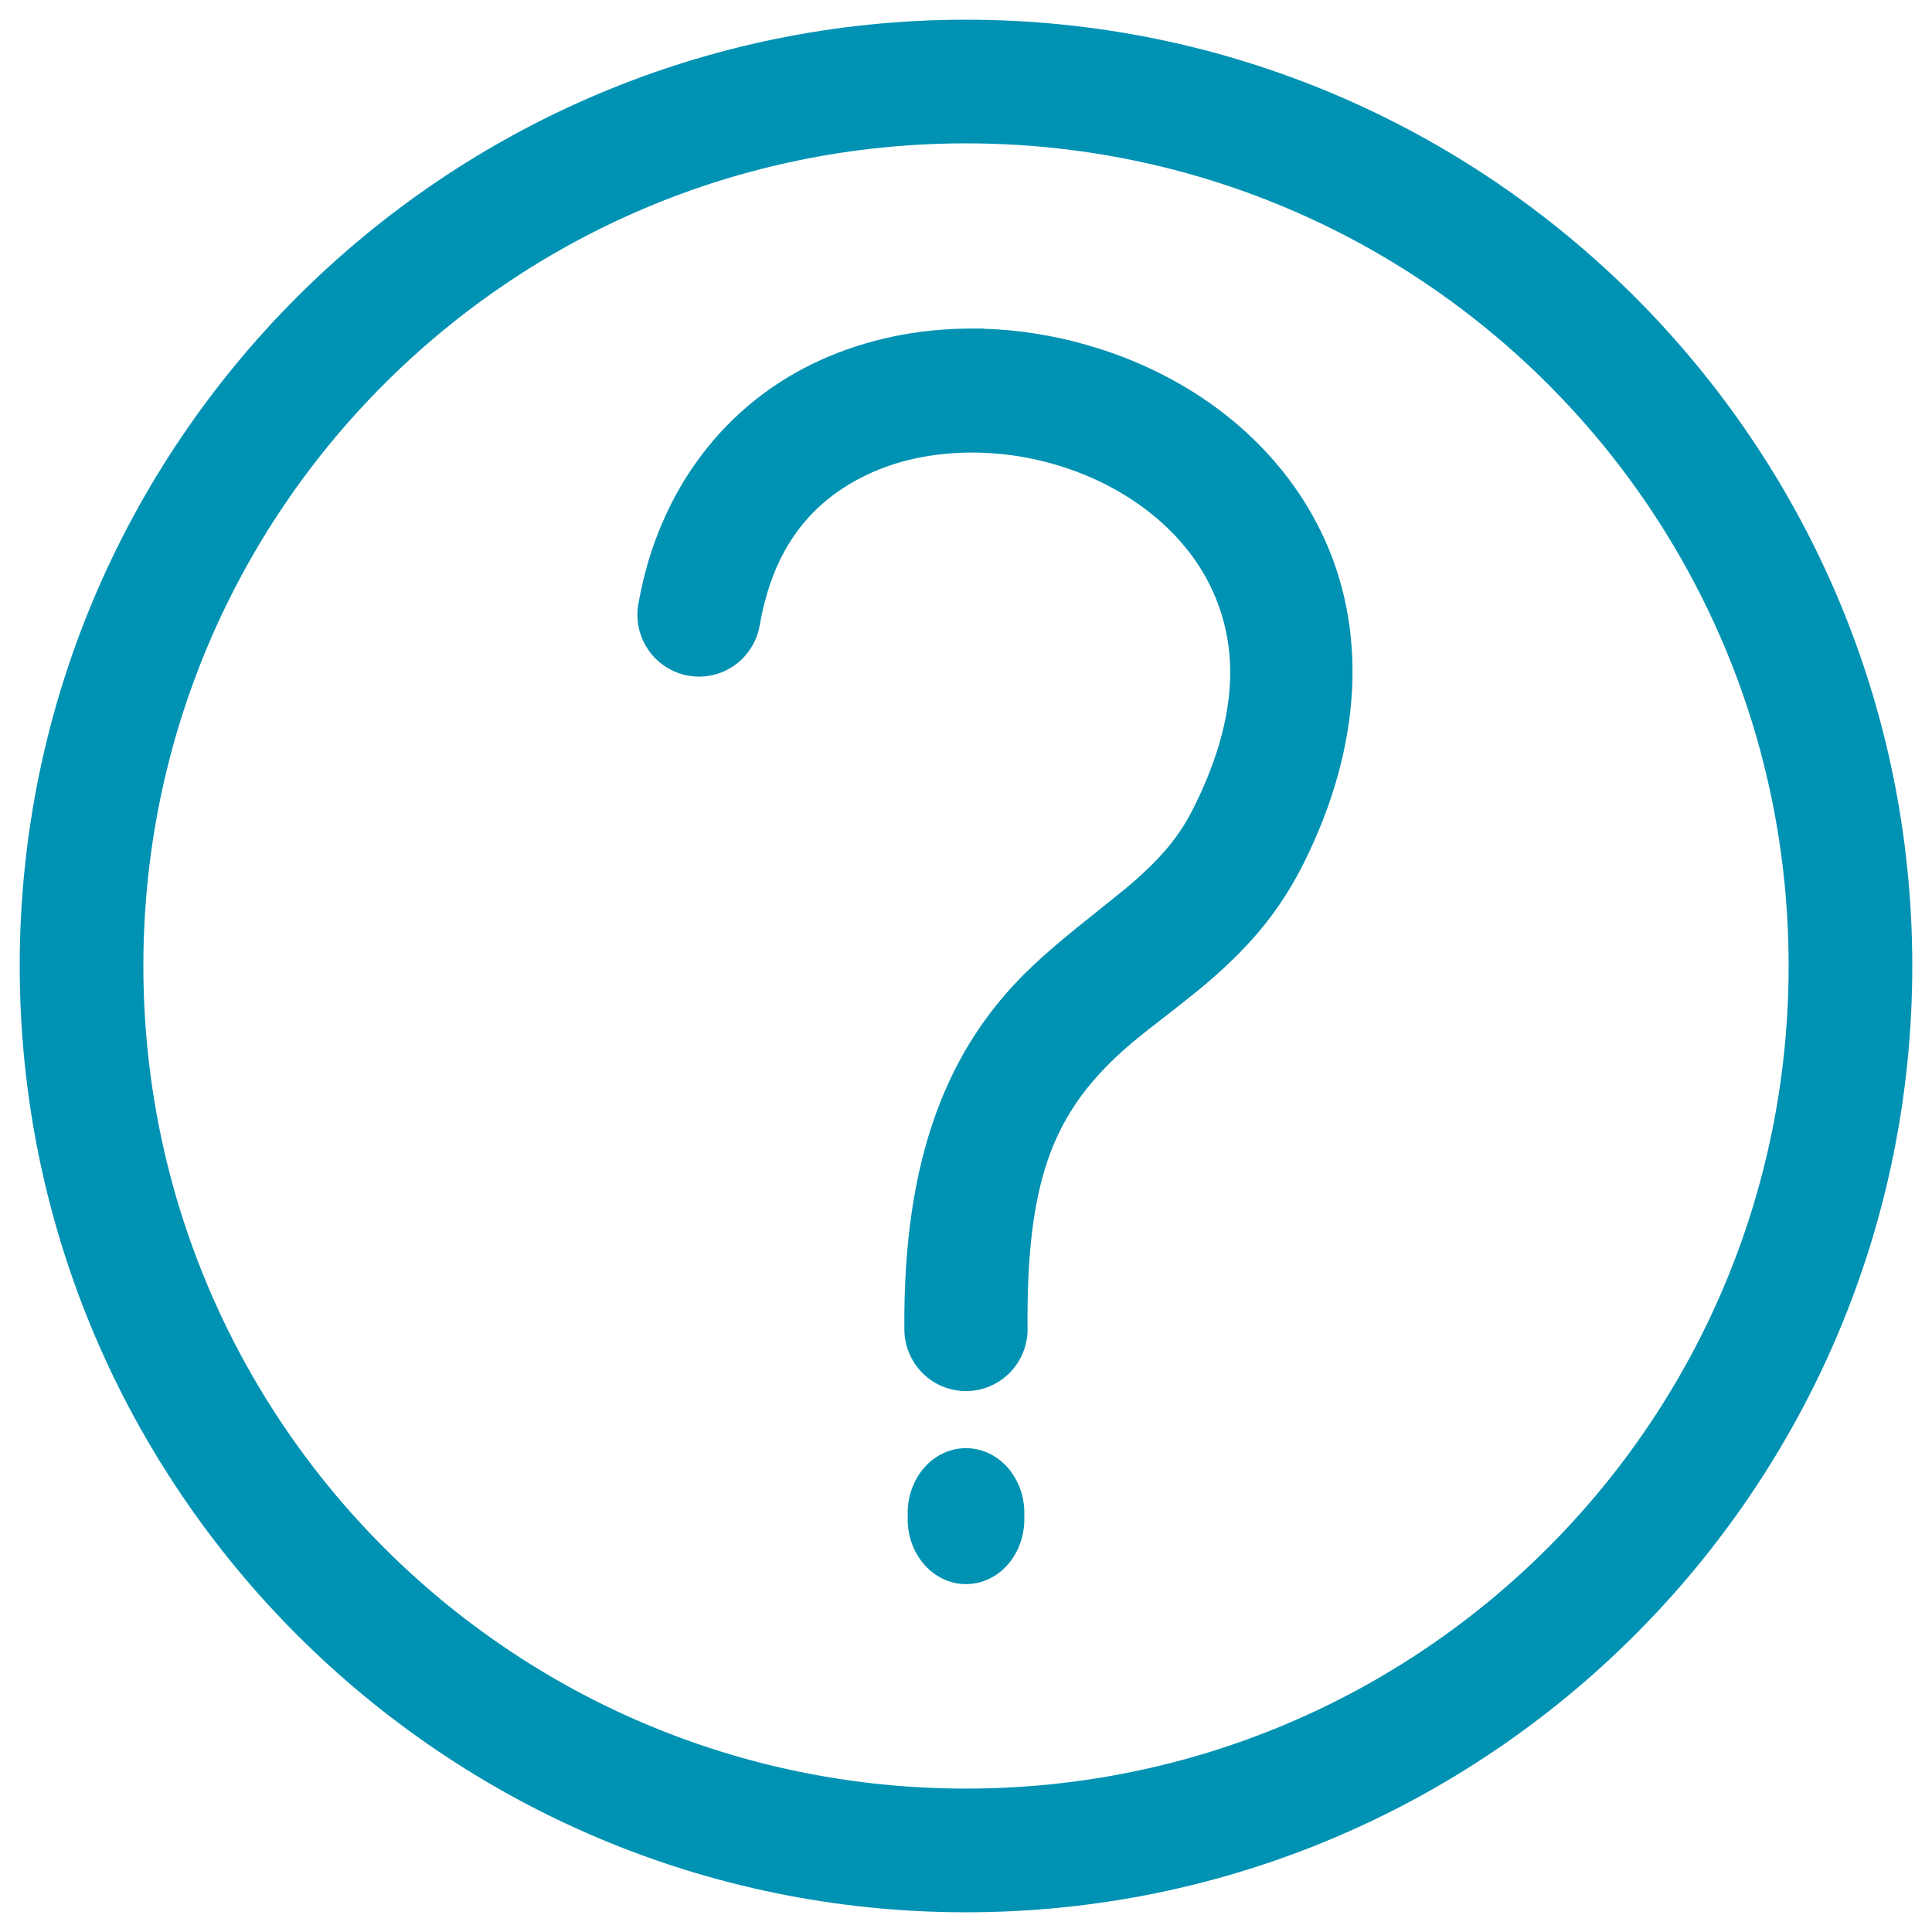
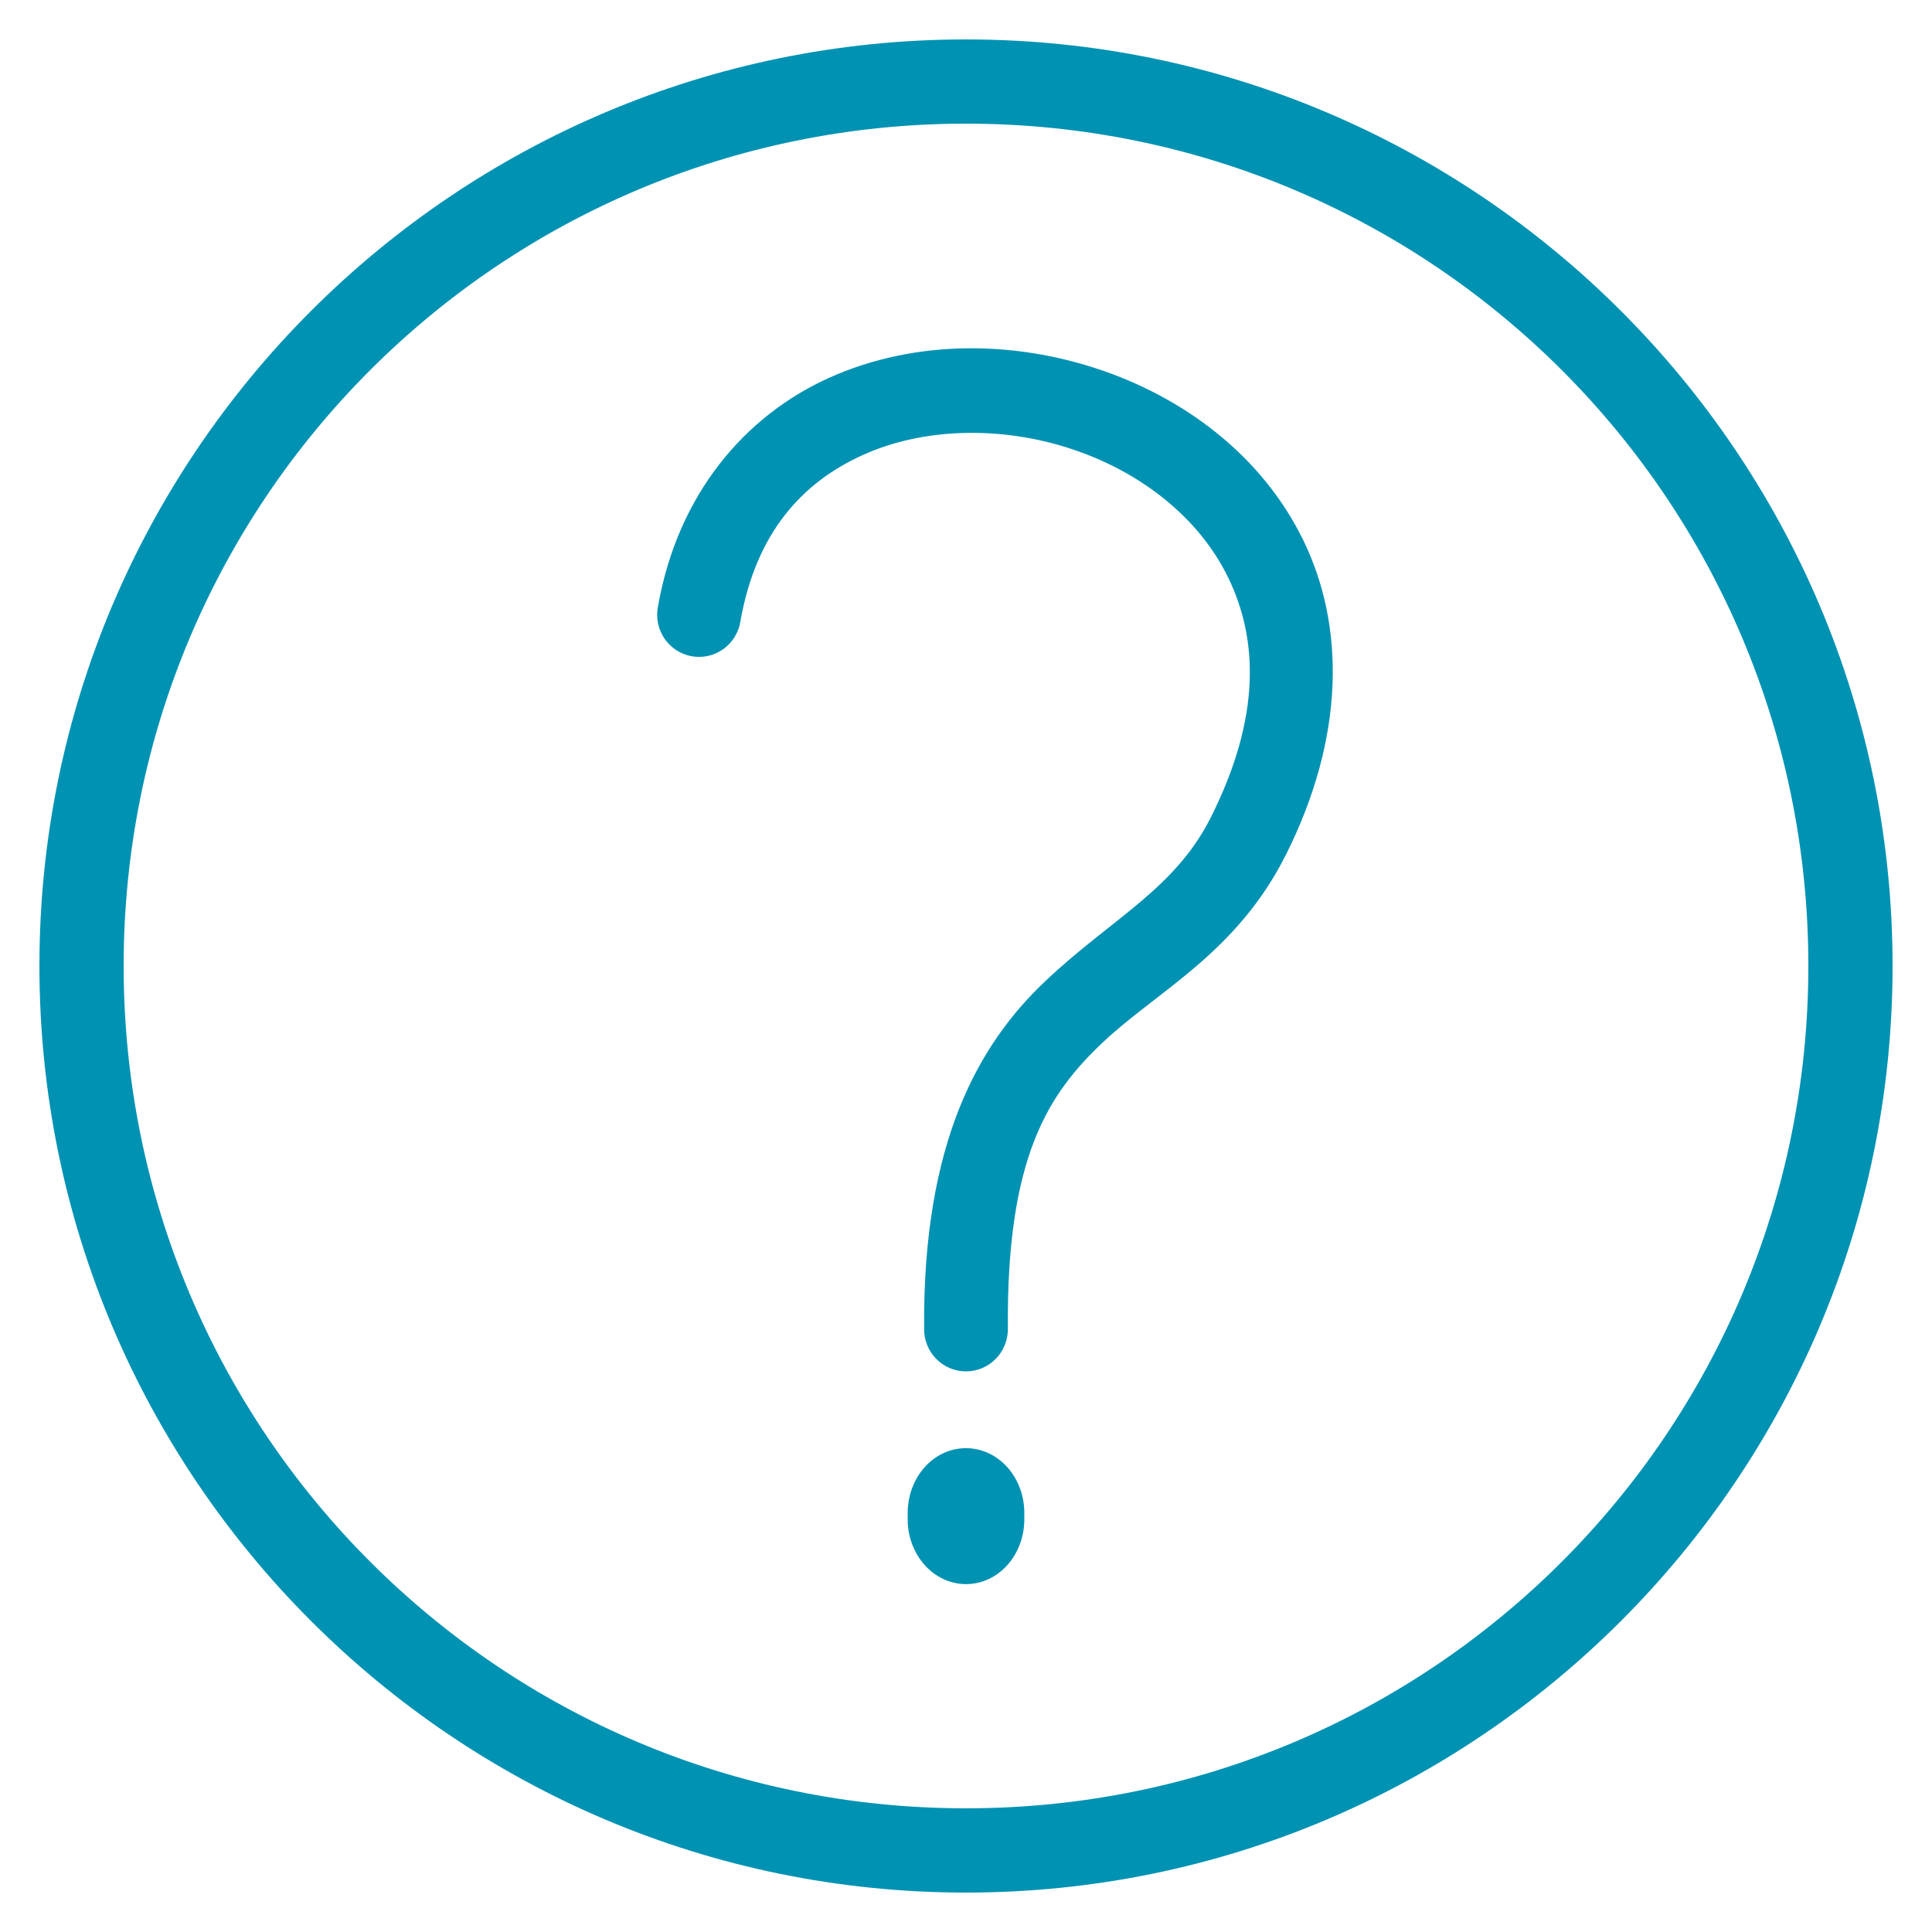
<svg xmlns="http://www.w3.org/2000/svg" width="49px" height="49px" viewBox="0 0 49 49" version="1.1">
  <title>FAQ-Icon</title>
  <g id="Providers" stroke="none" stroke-width="1" fill="none" fill-rule="evenodd">
    <g id="FAQ-Icon" transform="translate(1, 1)" fill="#0092B3">
      <g id="Group-3">
        <path d="M23.5,2.136 C35.311,2.136 44.864,11.685 44.864,23.497 C44.864,35.309 35.311,44.863 23.5,44.863 C11.689,44.863 2.136,35.309 2.136,23.497 C2.136,11.684 11.689,2.136 23.5,2.136 L23.5,2.136 Z M23.5,0 C10.534,0 0,10.53 0,23.498 C0,36.464 10.534,47 23.5,47 C36.466,47 47,36.465 47,23.498 C47,10.531 36.465,0 23.5,0 Z" id="Fill-1" />
-         <path d="M23.5,-0.5 C36.742,-0.5 47.5,10.256 47.5,23.498 C47.5,36.741 36.742,47.5 23.5,47.5 C10.258,47.5 -0.5,36.741 -0.5,23.498 C-0.5,10.255 10.257,-0.5 23.5,-0.5 Z M23.5,0.5 C10.809,0.5 0.5,10.807 0.5,23.498 C0.5,36.188 10.81,46.5 23.5,46.5 C36.19,46.5 46.5,36.189 46.5,23.498 C46.5,10.808 36.19,0.5 23.5,0.5 Z M23.5,1.636 C35.588,1.636 45.364,11.409 45.364,23.497 C45.364,35.585 35.587,45.363 23.5,45.363 C11.413,45.363 1.636,35.585 1.636,23.497 C1.636,11.409 11.412,1.636 23.5,1.636 Z M23.5,2.636 C11.964,2.636 2.636,11.961 2.636,23.497 C2.636,35.033 11.965,44.363 23.5,44.363 C35.035,44.363 44.364,35.033 44.364,23.497 C44.364,11.962 35.036,2.636 23.5,2.636 Z" id="Fill-1" fill-rule="nonzero" />
      </g>
      <path d="M23.592,7.833 C22.364,7.839 21.143,8.079 20.02,8.586 C17.907,9.54 16.189,11.518 15.686,14.39 C15.632,14.671 15.693,14.962 15.854,15.198 C16.015,15.434 16.264,15.595 16.544,15.644 C16.825,15.694 17.113,15.629 17.345,15.463 C17.576,15.297 17.733,15.044 17.778,14.762 C18.173,12.51 19.347,11.233 20.89,10.537 C22.433,9.84 24.394,9.805 26.145,10.377 C27.896,10.948 29.397,12.103 30.148,13.646 C30.899,15.188 30.998,17.164 29.71,19.729 C28.791,21.56 27.192,22.293 25.511,23.884 C23.83,25.474 22.399,27.959 22.438,32.703 L22.437,32.703 C22.435,32.989 22.547,33.265 22.748,33.468 C22.95,33.671 23.223,33.784 23.508,33.781 C23.793,33.779 24.065,33.662 24.263,33.455 C24.461,33.249 24.569,32.972 24.562,32.685 C24.526,28.341 25.591,26.741 26.966,25.441 C28.34,24.141 30.358,23.177 31.606,20.693 L31.607,20.693 C33.124,17.67 33.109,14.868 32.056,12.705 C31.002,10.542 29.008,9.065 26.801,8.344 C25.766,8.006 24.676,7.828 23.592,7.834 L23.592,7.833 Z" id="Fill-4" />
-       <path d="M23.953,7.332 L23.59,7.333 C22.261,7.34 20.976,7.606 19.815,8.131 C17.413,9.215 15.7,11.417 15.193,14.304 C15.116,14.708 15.205,15.135 15.442,15.481 C15.678,15.827 16.044,16.063 16.457,16.137 C16.869,16.21 17.294,16.114 17.636,15.869 C17.934,15.656 18.146,15.345 18.239,14.994 L18.272,14.841 C18.61,12.908 19.564,11.684 21.095,10.992 C22.499,10.359 24.328,10.309 25.99,10.852 C27.672,11.401 29.03,12.493 29.698,13.865 C30.462,15.432 30.385,17.271 29.264,19.505 C28.884,20.261 28.395,20.823 27.549,21.535 L26.284,22.552 C25.857,22.898 25.508,23.198 25.167,23.521 C23.029,25.544 21.902,28.37 21.937,32.707 C21.934,33.118 22.098,33.522 22.393,33.82 C22.69,34.119 23.093,34.285 23.512,34.281 C23.932,34.278 24.332,34.105 24.624,33.802 C24.914,33.499 25.072,33.093 25.061,32.673 C25.032,29.017 25.692,27.334 27.309,25.805 C27.48,25.643 27.668,25.48 27.897,25.294 L28.118,25.118 C28.313,24.967 29.155,24.311 29.429,24.084 C30.605,23.112 31.422,22.174 32.053,20.917 C33.569,17.899 33.689,14.916 32.505,12.486 C31.441,10.301 29.421,8.673 26.956,7.868 L26.543,7.743 C25.714,7.507 24.862,7.371 24.013,7.34 L23.955,7.34 L23.953,7.332 Z M23.595,8.334 C24.615,8.329 25.652,8.494 26.646,8.819 C28.865,9.544 30.667,10.995 31.606,12.924 C32.647,15.062 32.54,17.718 31.16,20.469 C30.645,21.493 29.99,22.281 29.054,23.092 L28.727,23.366 L27.455,24.366 C27.121,24.632 26.86,24.853 26.622,25.078 C24.795,26.806 24.03,28.757 24.062,32.689 C24.066,32.851 24.008,32.999 23.903,33.109 C23.798,33.218 23.654,33.28 23.504,33.281 C23.354,33.282 23.209,33.223 23.103,33.116 C22.996,33.008 22.936,32.86 22.937,32.707 C22.905,28.632 23.924,26.074 25.855,24.247 C26.11,24.005 26.373,23.775 26.677,23.523 L27.94,22.51 C29.036,21.619 29.667,20.929 30.157,19.953 C31.413,17.453 31.504,15.288 30.598,13.427 C29.804,11.797 28.228,10.531 26.3,9.901 C24.41,9.284 22.325,9.341 20.684,10.081 C18.852,10.908 17.683,12.409 17.285,14.675 C17.26,14.833 17.177,14.968 17.054,15.056 C16.931,15.144 16.779,15.178 16.632,15.152 C16.484,15.126 16.353,15.041 16.267,14.916 C16.181,14.79 16.148,14.634 16.177,14.484 C16.627,11.916 18.125,9.99 20.226,9.042 L20.574,8.895 C21.395,8.573 22.281,8.388 23.199,8.344 L23.595,8.334 Z" id="Fill-4" fill-rule="nonzero" />
      <path d="M23.485,36.229 C22.945,36.239 22.513,36.758 22.521,37.391 L22.521,37.516 C22.517,37.822 22.619,38.118 22.803,38.336 C22.987,38.554 23.238,38.677 23.5,38.677 C23.762,38.677 24.013,38.554 24.197,38.336 C24.381,38.118 24.483,37.822 24.479,37.516 L24.479,37.391 C24.483,37.081 24.379,36.783 24.192,36.564 C24.005,36.345 23.75,36.225 23.485,36.229 Z" id="Fill-6" />
      <path d="M23.477,35.729 C22.642,35.744 22.01,36.505 22.021,37.397 L22.021,37.516 C22.016,37.934 22.158,38.346 22.421,38.658 C22.698,38.987 23.087,39.177 23.5,39.177 C23.913,39.177 24.303,38.987 24.579,38.659 C24.843,38.346 24.984,37.934 24.979,37.51 L24.979,37.391 C24.984,36.968 24.84,36.552 24.572,36.239 C24.29,35.91 23.895,35.722 23.477,35.729 Z M23.421,36.739 L23.494,36.729 C23.606,36.727 23.72,36.781 23.812,36.889 C23.919,37.014 23.981,37.194 23.979,37.384 L23.979,37.516 C23.981,37.711 23.92,37.889 23.815,38.014 C23.724,38.122 23.611,38.177 23.5,38.177 C23.389,38.177 23.276,38.122 23.185,38.014 C23.08,37.889 23.019,37.71 23.021,37.521 L23.021,37.391 C23.017,37.05 23.204,36.79 23.421,36.739 Z" id="Fill-6" fill-rule="nonzero" />
    </g>
  </g>
</svg>